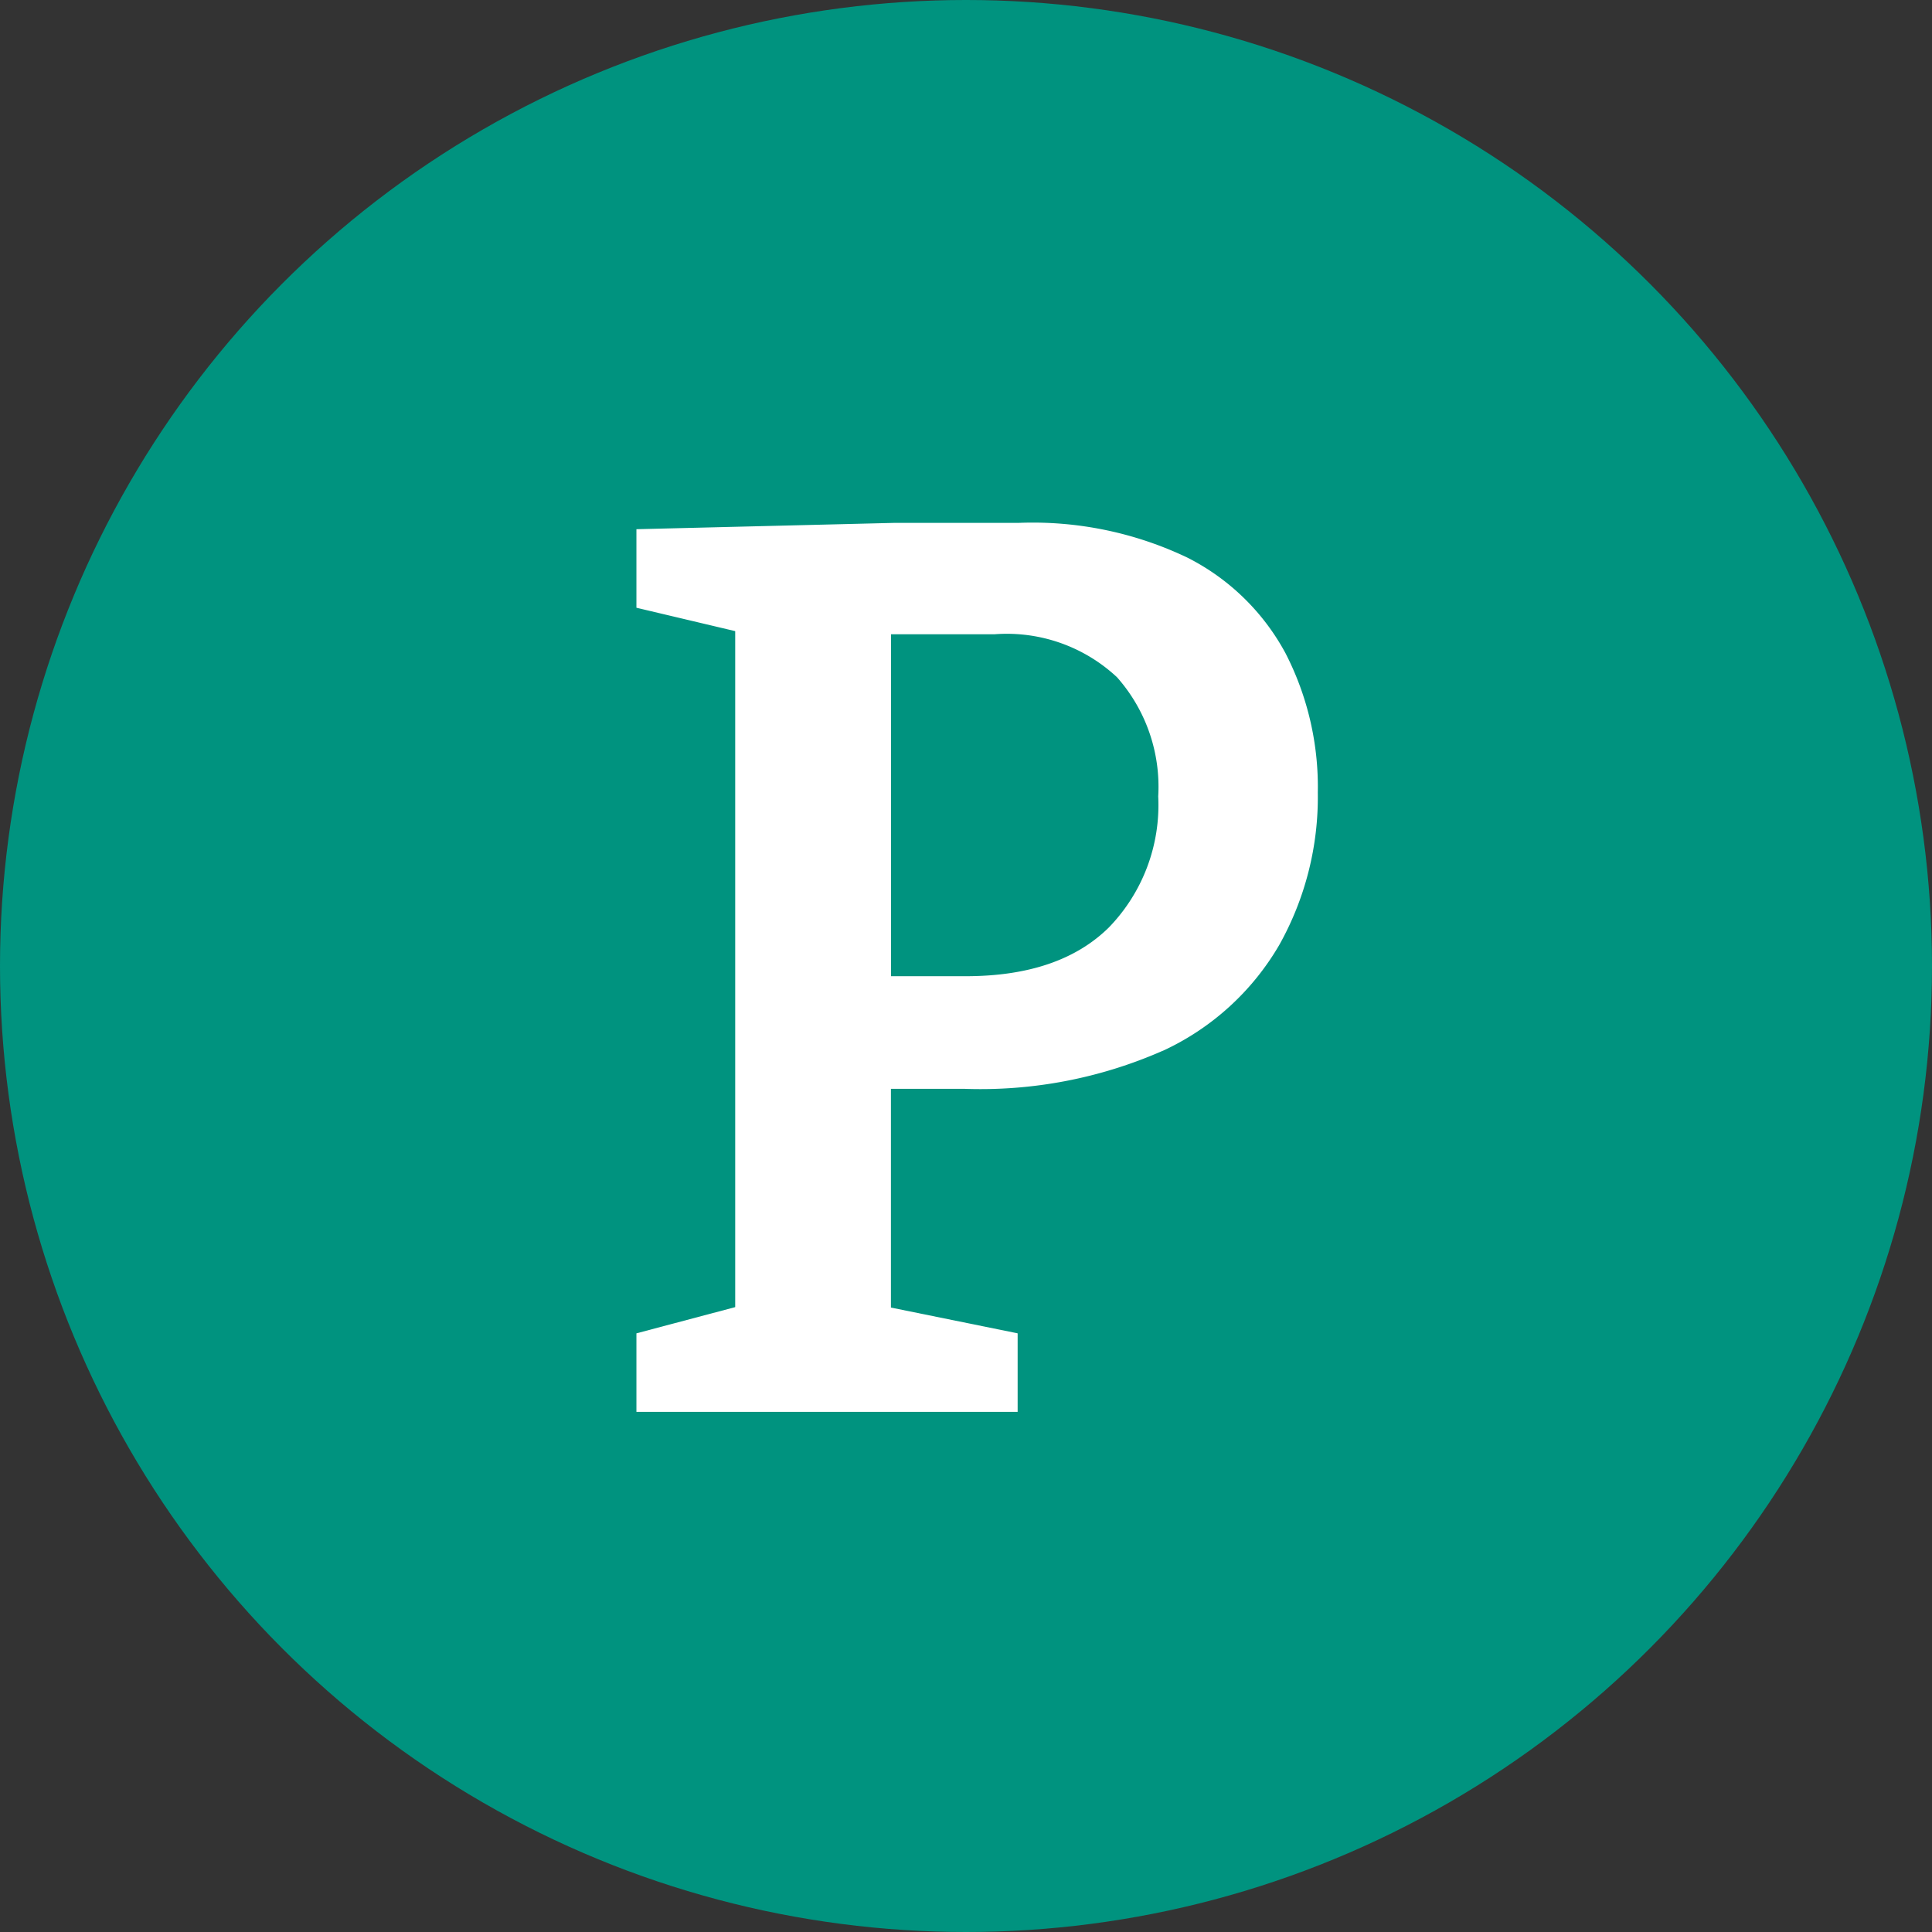
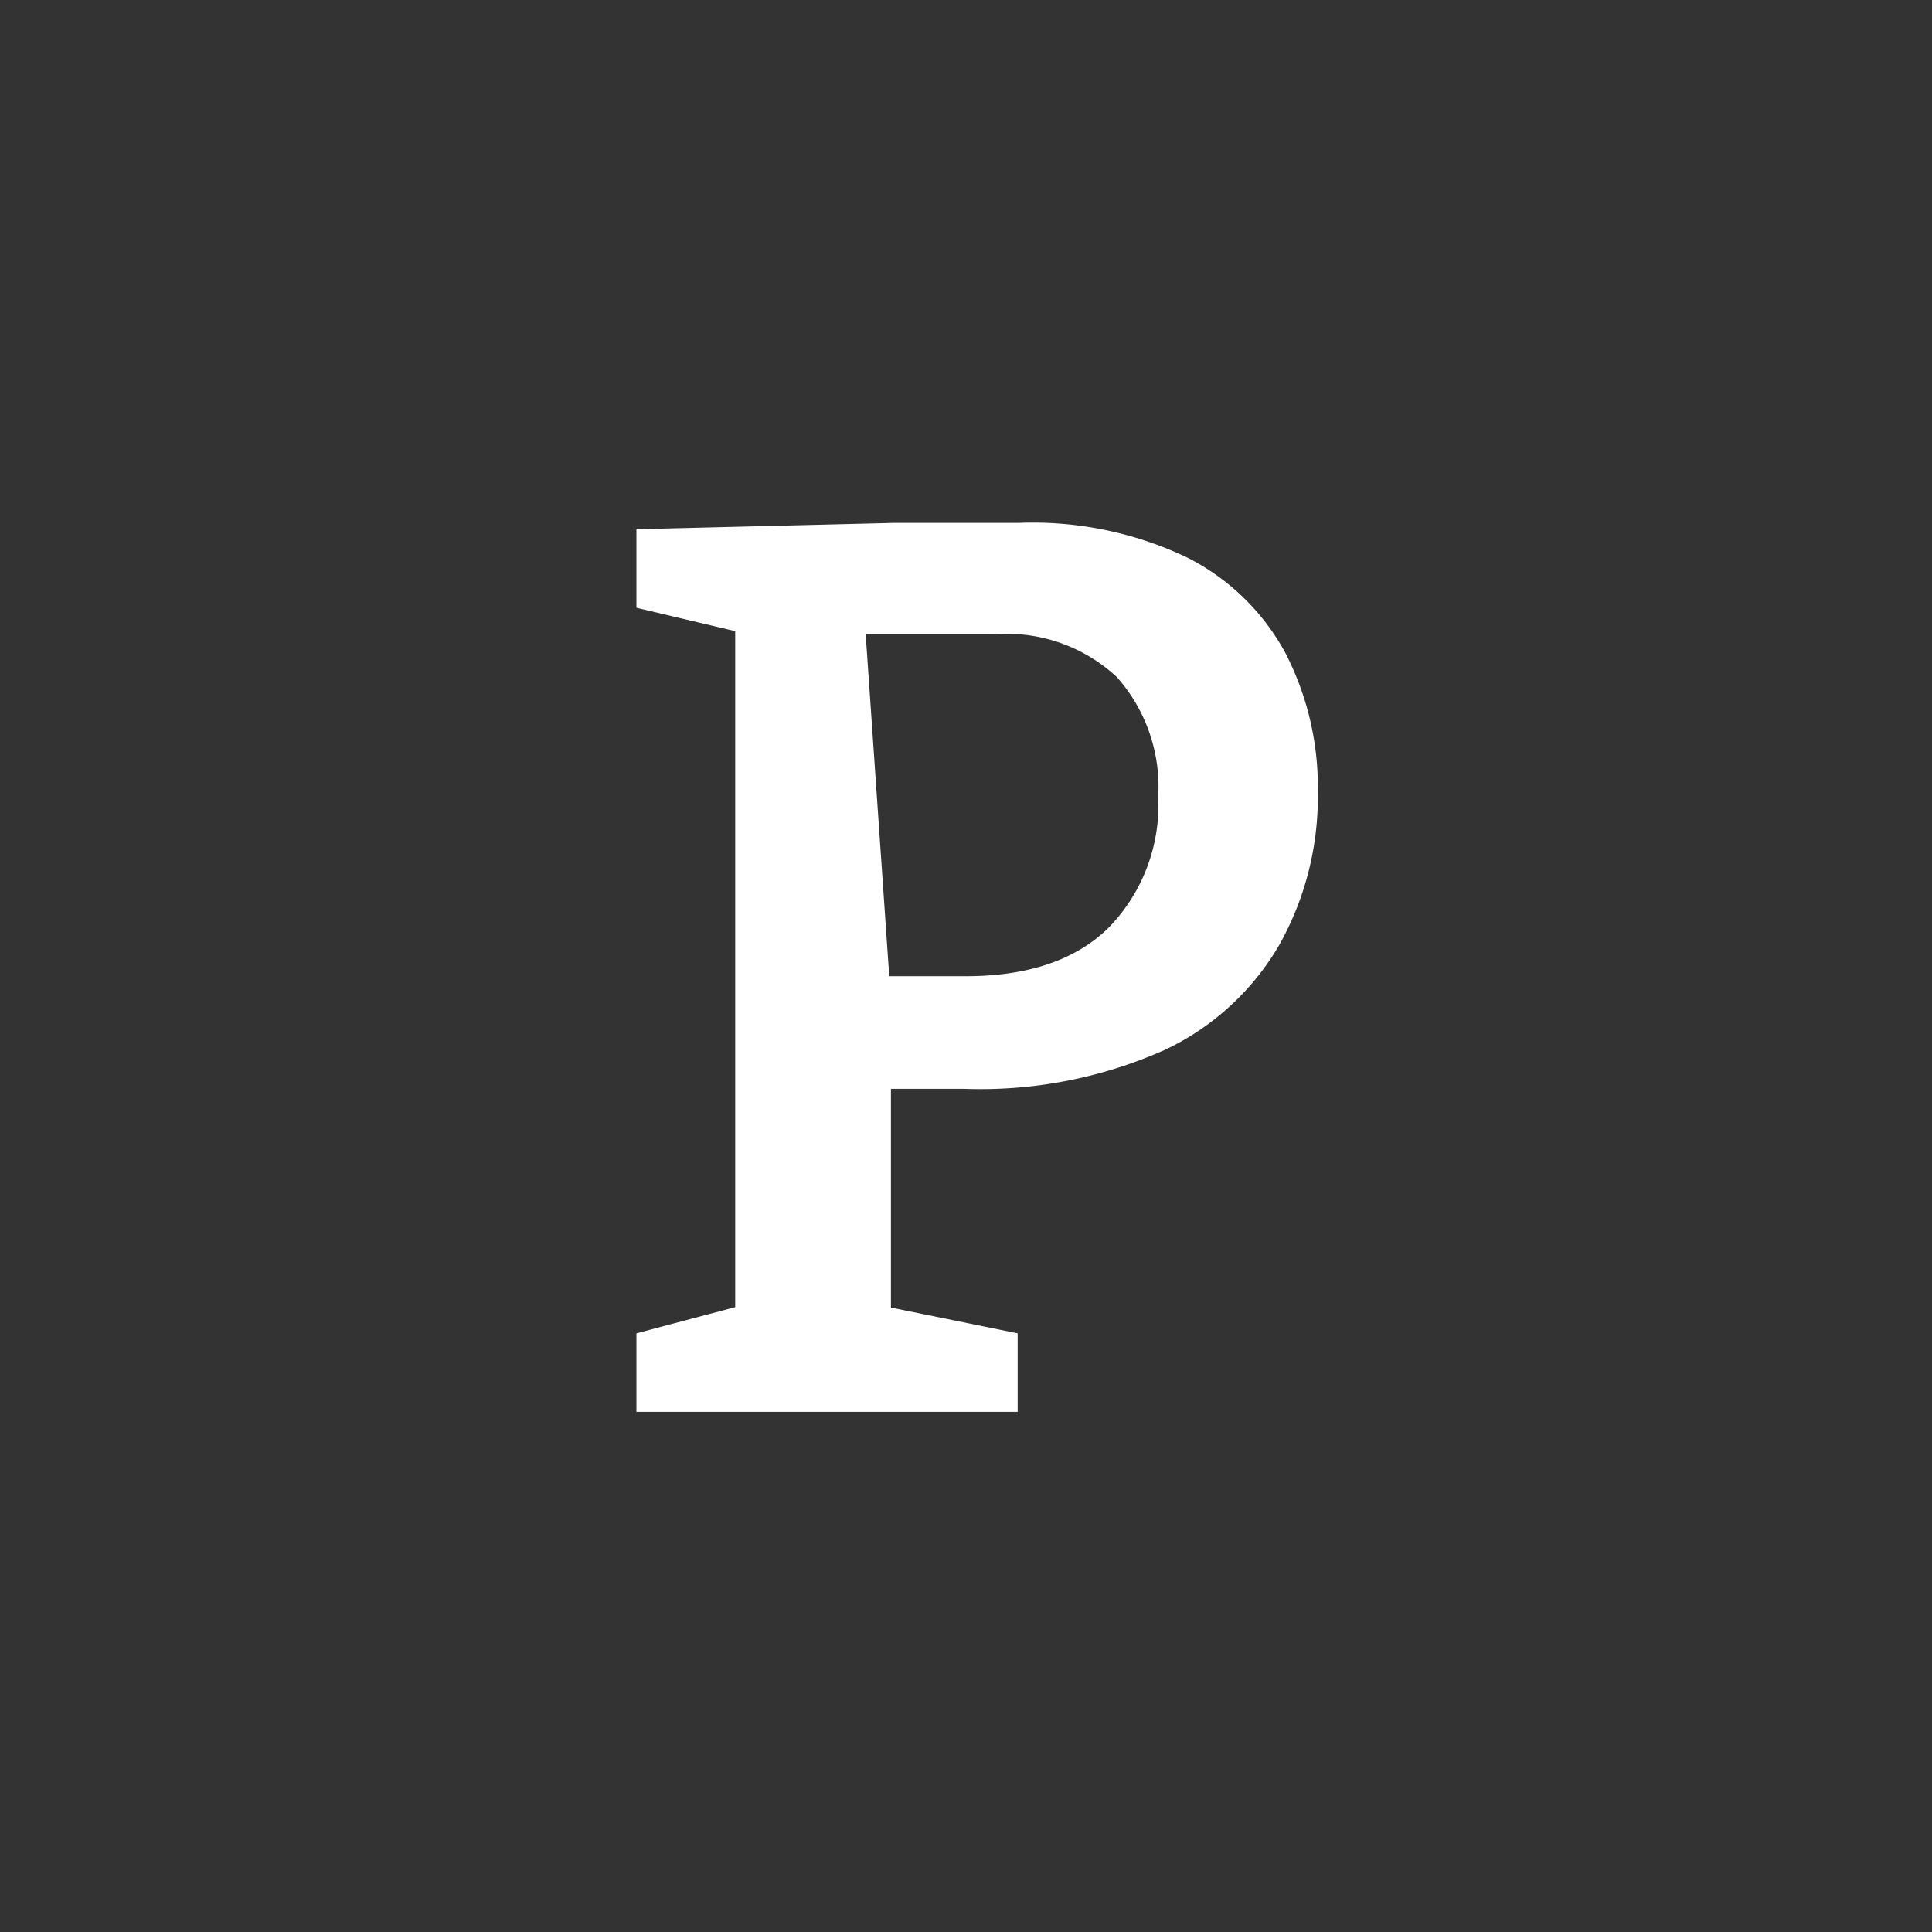
<svg xmlns="http://www.w3.org/2000/svg" width="85" height="85" viewBox="0 0 85 85">
  <rect x="0" y="0" width="85" height="85" fill="#333333" stroke="none" />
  <g id="P_-_Patient_Summary" data-name="P - Patient Summary" transform="translate(-140 -2732)">
-     <circle id="Ellipse_26" data-name="Ellipse 26" cx="42.5" cy="42.5" r="42.5" transform="translate(140 2732)" fill="#00937f" />
    <g id="Group_44" data-name="Group 44" transform="translate(168 2755)">
-       <path id="Path_109" data-name="Path 109" d="M18.166,18.231a11.5,11.5,0,0,0,5.126-4.653,13.314,13.314,0,0,0,1.7-6.714A12.865,12.865,0,0,0,23.571.735a10.057,10.057,0,0,0-4.318-4.207A15.787,15.787,0,0,0,11.841-5H6.381l-11.367.279v3.455L.642.067-.64-1.438V30.657L.475,29.208l-5.461,1.449v3.455H11.786V30.657L5.211,29.32l1,1.337V18.788L4.821,19.9H9.445a19.885,19.885,0,0,0,8.72-1.672M16.16,1.794a7.27,7.27,0,0,1,1.811,5.238A7.737,7.737,0,0,1,15.8,12.8q-2.173,2.145-6.3,2.145H4.821l1.393,1.114V-1.159L5.1-.1h5.683A7.1,7.1,0,0,1,16.16,1.794" transform="translate(4.986 5.004)" fill="#fff" />
+       <path id="Path_109" data-name="Path 109" d="M18.166,18.231a11.5,11.5,0,0,0,5.126-4.653,13.314,13.314,0,0,0,1.7-6.714A12.865,12.865,0,0,0,23.571.735a10.057,10.057,0,0,0-4.318-4.207A15.787,15.787,0,0,0,11.841-5H6.381l-11.367.279v3.455L.642.067-.64-1.438V30.657L.475,29.208l-5.461,1.449v3.455H11.786V30.657L5.211,29.32l1,1.337V18.788L4.821,19.9H9.445a19.885,19.885,0,0,0,8.72-1.672M16.16,1.794a7.27,7.27,0,0,1,1.811,5.238A7.737,7.737,0,0,1,15.8,12.8q-2.173,2.145-6.3,2.145H4.821l1.393,1.114L5.1-.1h5.683A7.1,7.1,0,0,1,16.16,1.794" transform="translate(4.986 5.004)" fill="#fff" />
    </g>
  </g>
</svg>